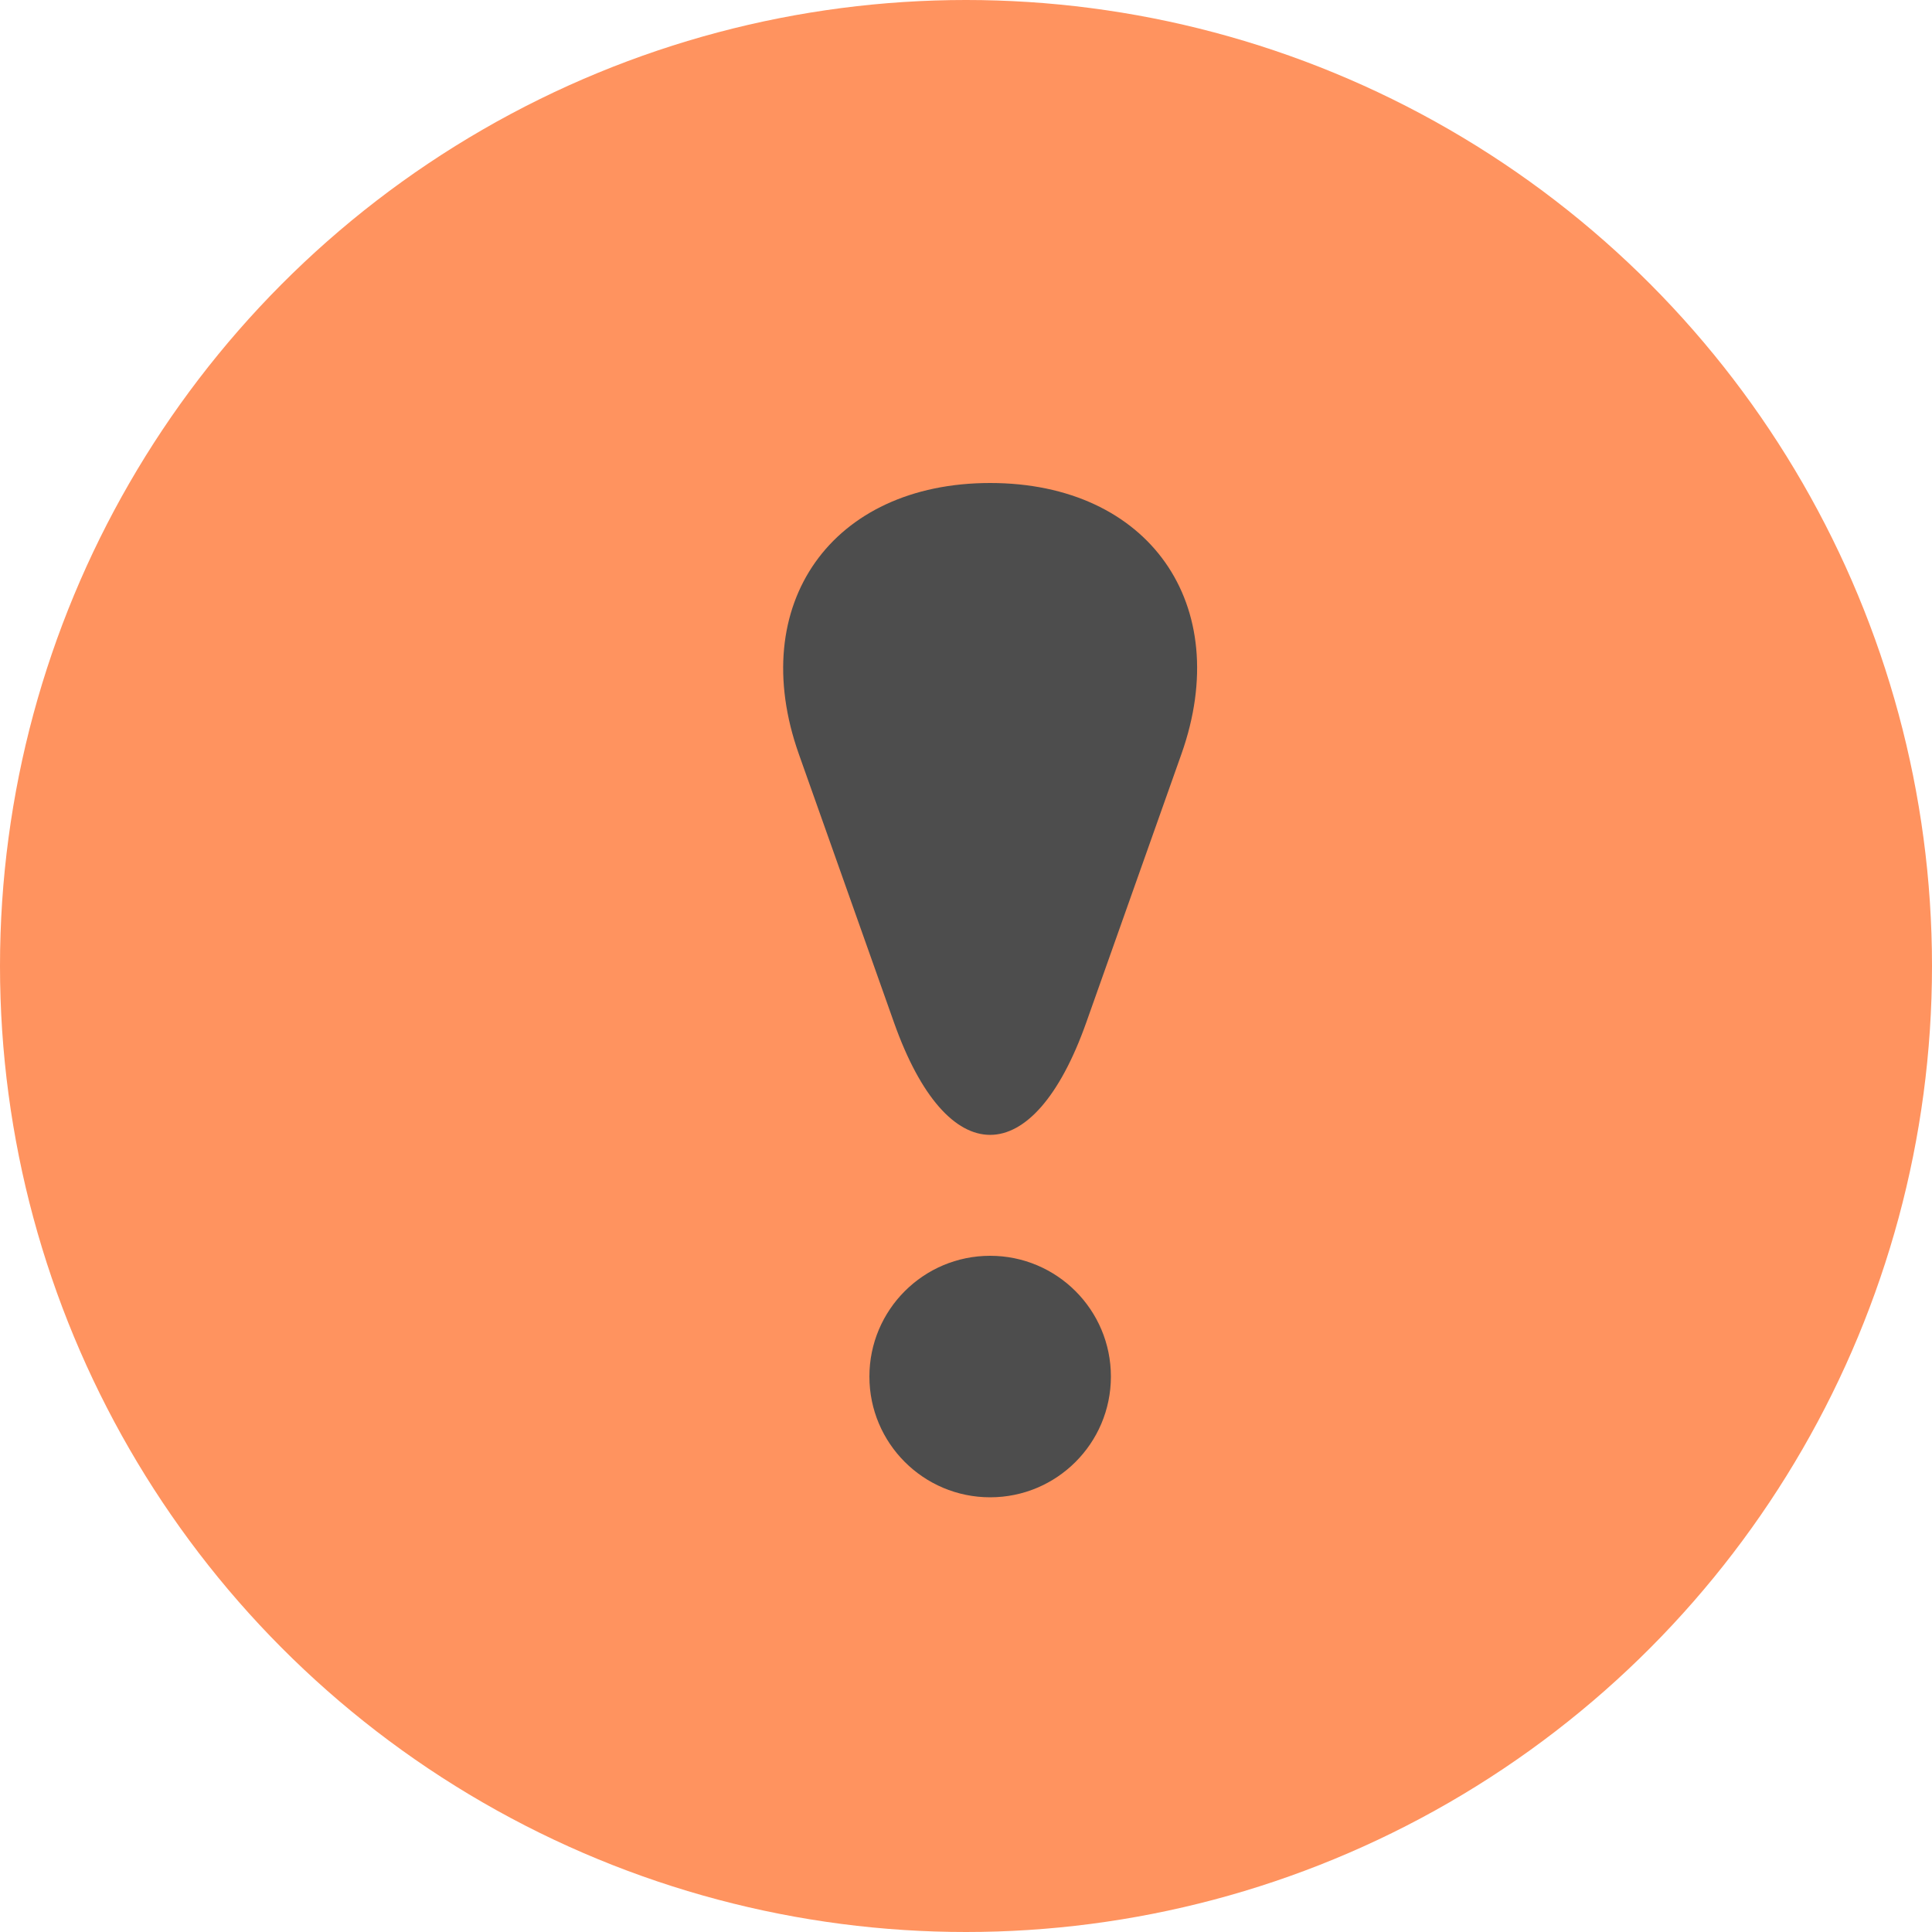
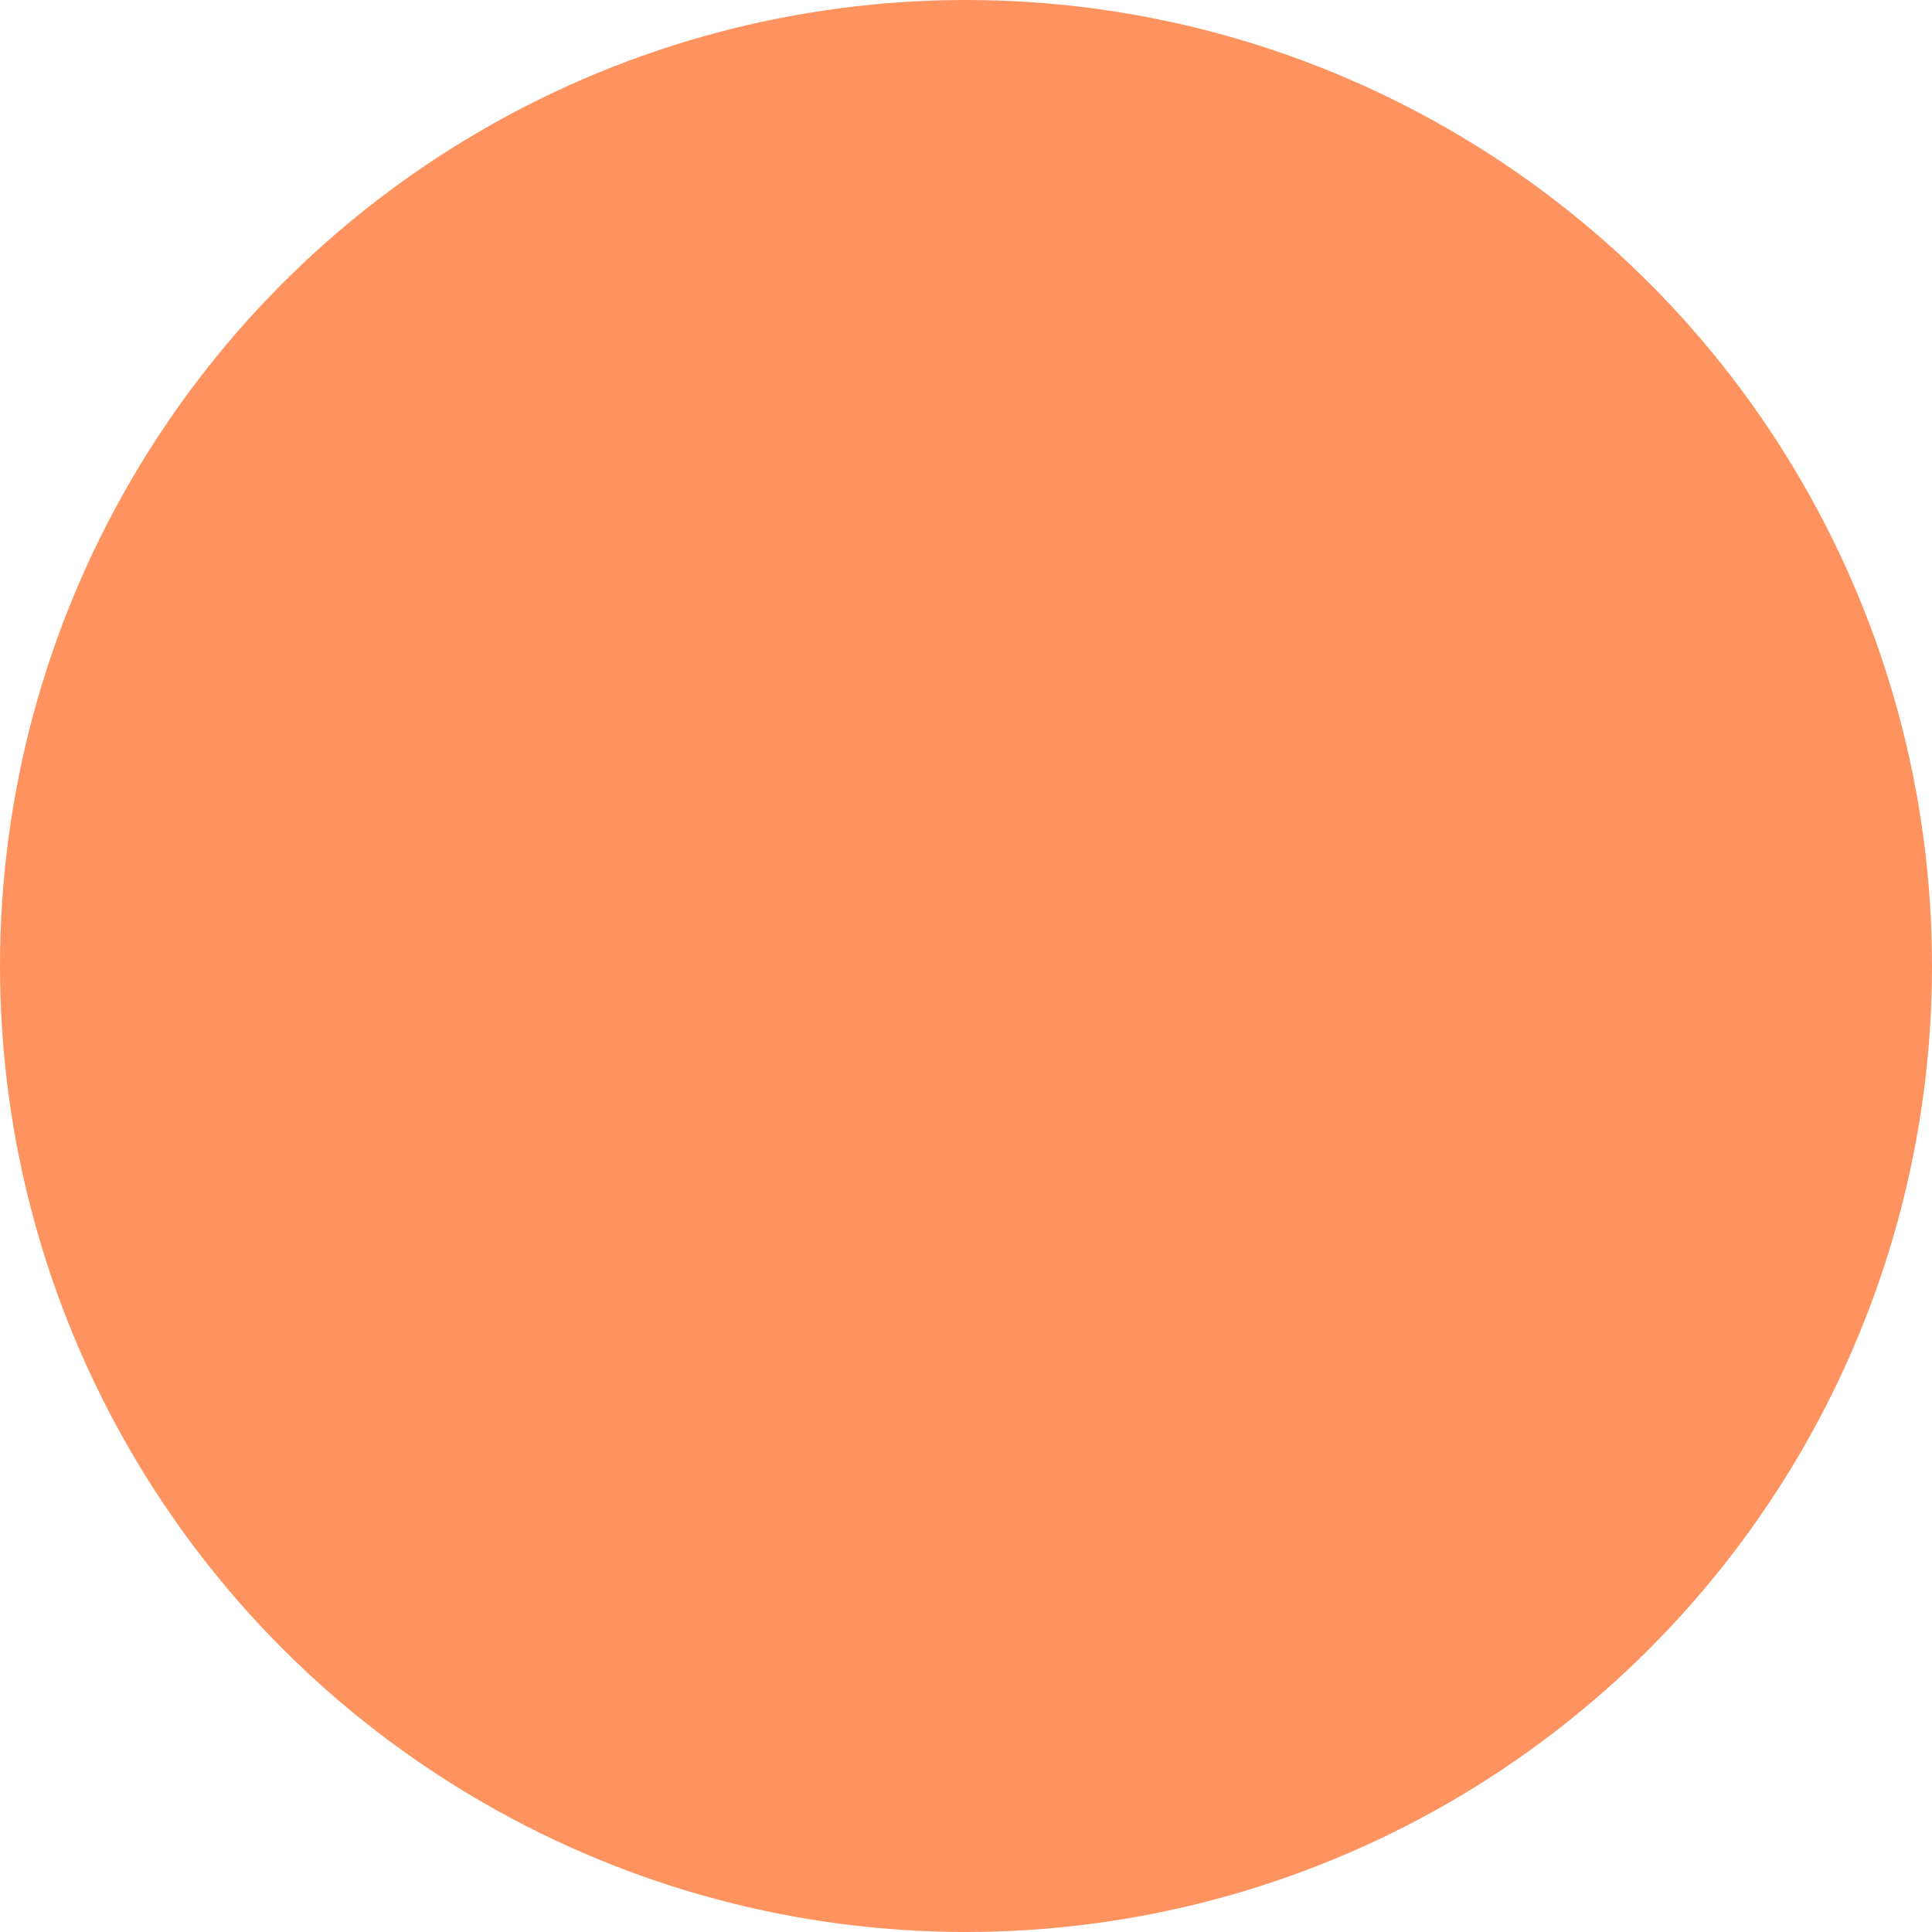
<svg xmlns="http://www.w3.org/2000/svg" width="40px" height="40px" viewBox="0 0 40 40" version="1.1">
  <title>Group 5</title>
  <desc>Created with Sketch.</desc>
  <defs />
  <g id="Page-1" stroke="none" stroke-width="1" fill="none" fill-rule="evenodd">
    <g id="Homepage" transform="translate(-482, -736)">
      <g id="Group-3" transform="translate(131, 706)">
        <g id="Group-2" transform="translate(351, 30)">
          <g id="Group-5">
            <circle id="Oval" fill="#FF935F" cx="20" cy="20" r="20" />
            <g id="Group" transform="translate(16, 10)" fill="#4D4D4D">
-               <path d="M0.539,5.612 C-0.559,2.513 1.22,0 4.5,0 L4.5,0 C7.785,0 9.558,2.513 8.46,5.612 L6.489,11.172 C5.39,14.271 3.609,14.271 2.51,11.172 L0.539,5.612 Z" id="Rectangle" />
-               <circle id="Oval-2" cx="4.5" cy="18.5" r="2.5" />
-             </g>
+               </g>
          </g>
        </g>
      </g>
    </g>
  </g>
</svg>